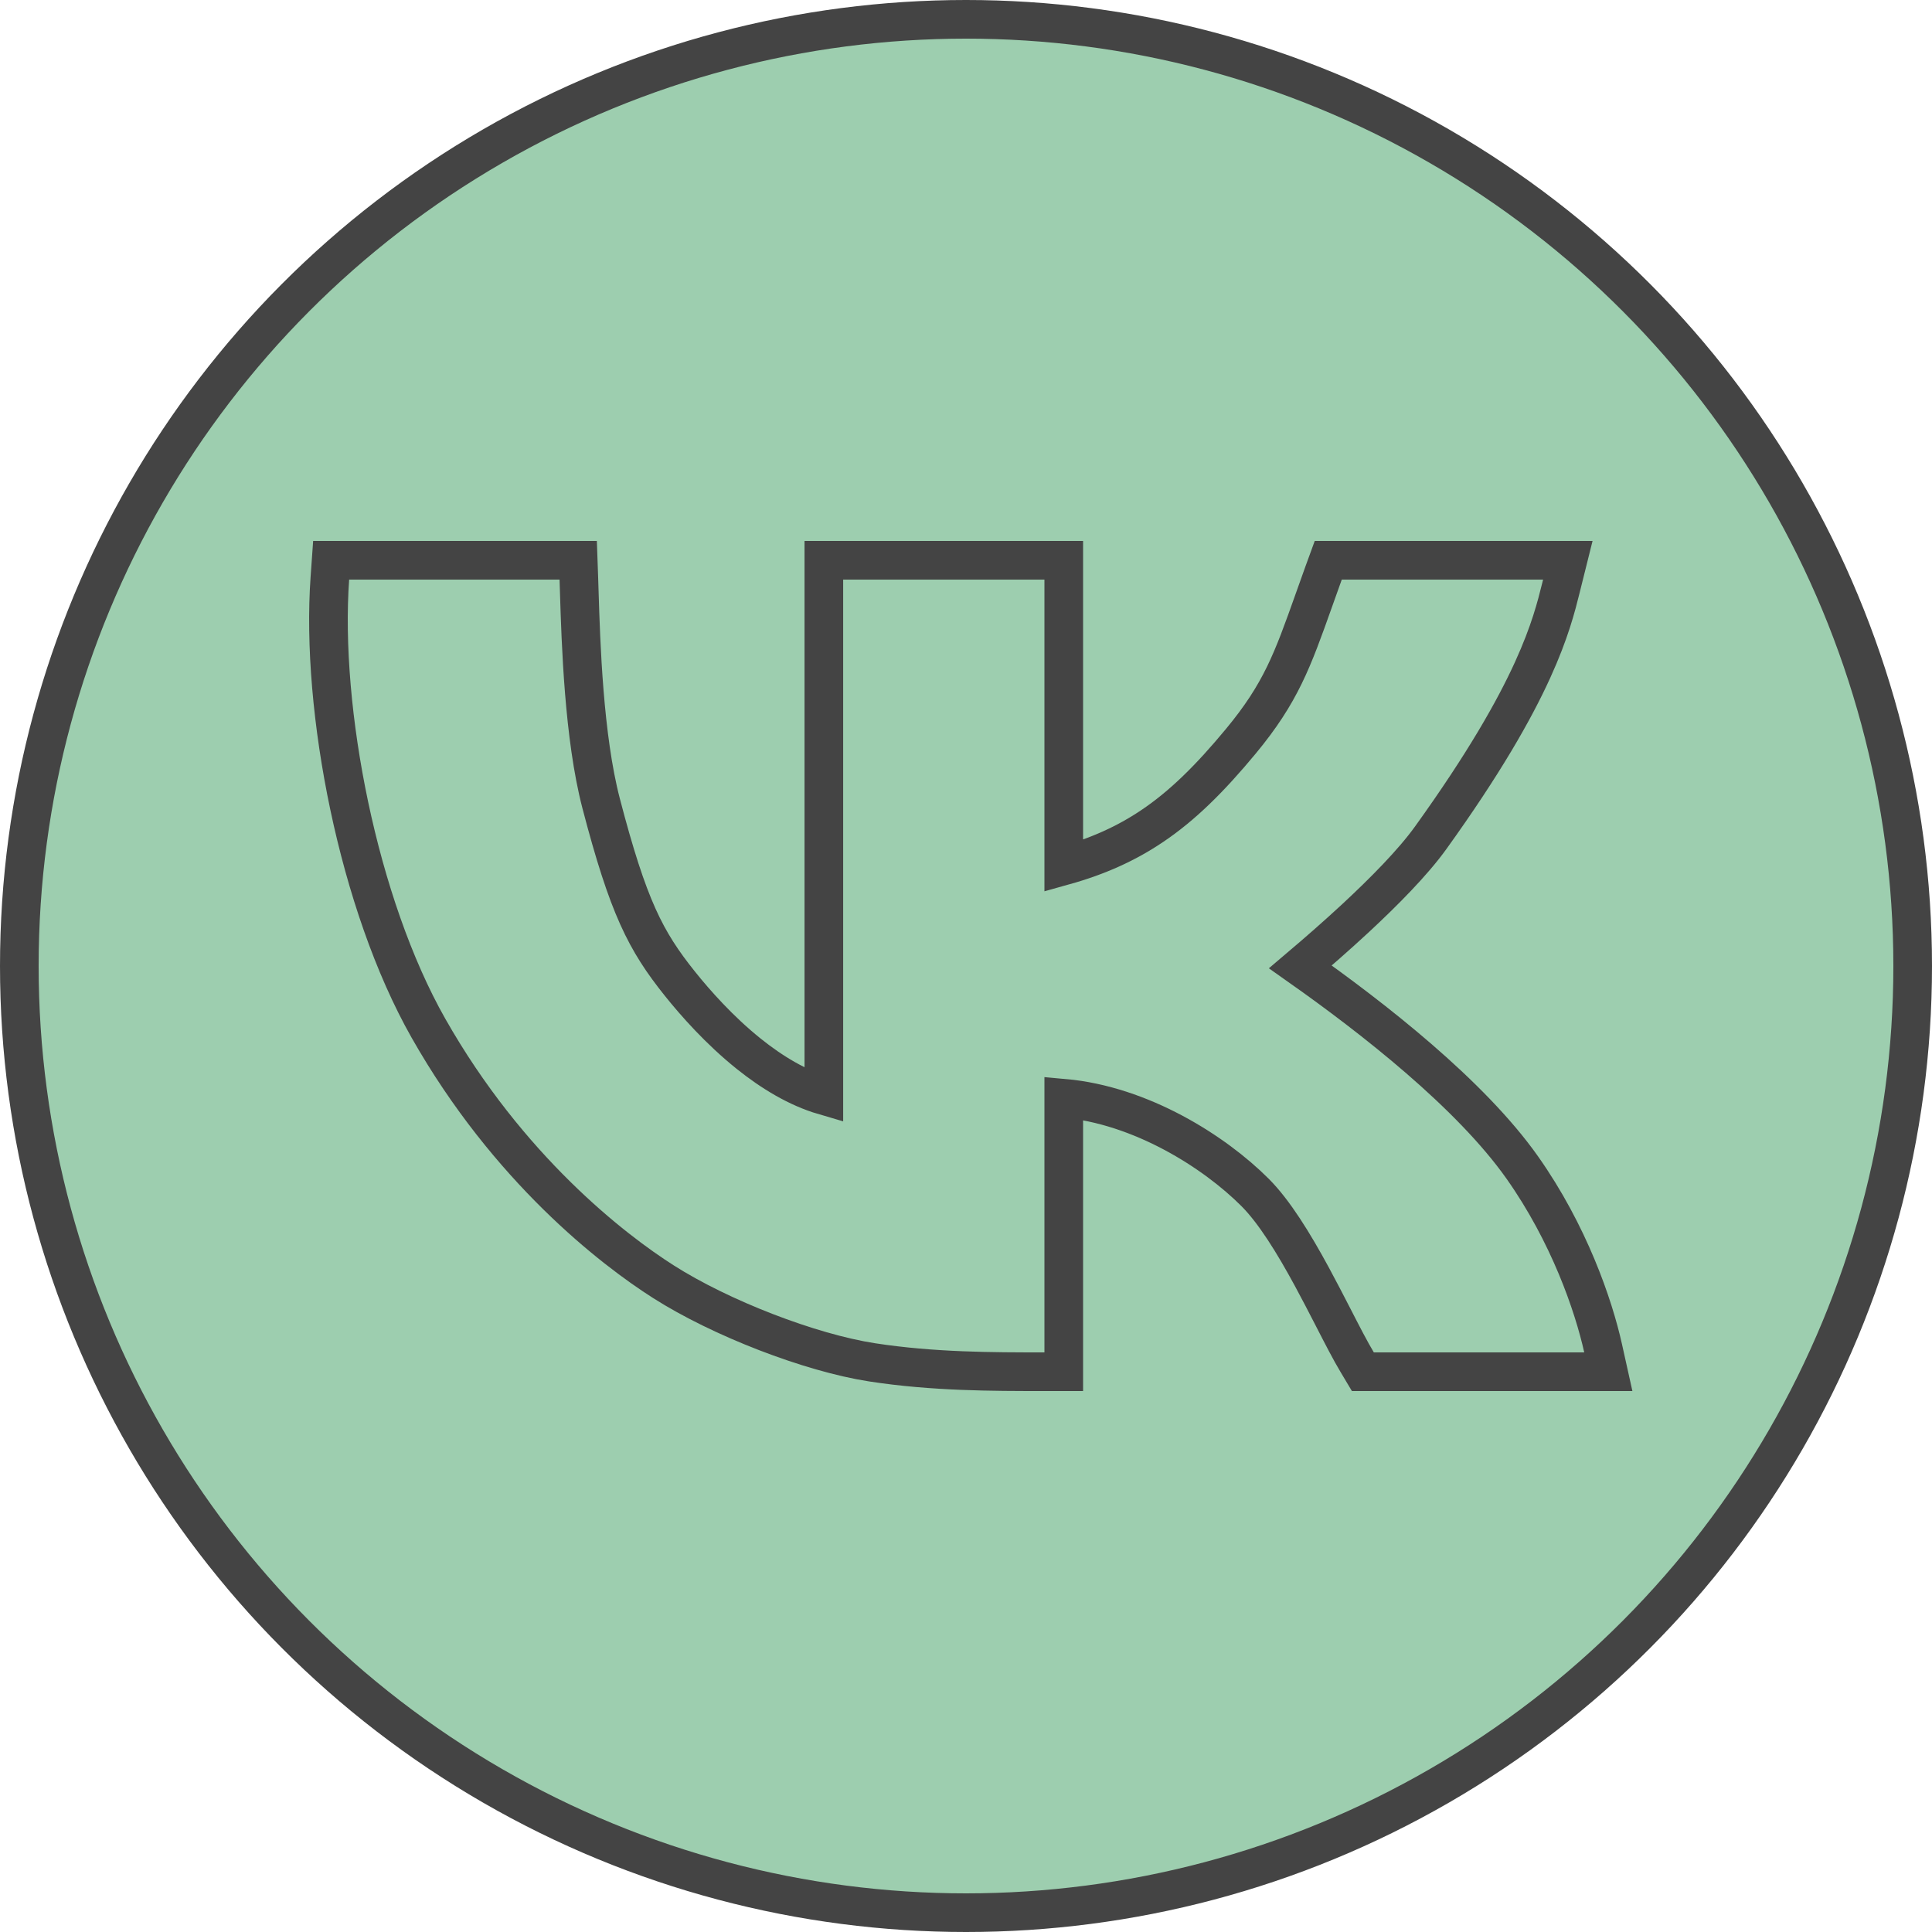
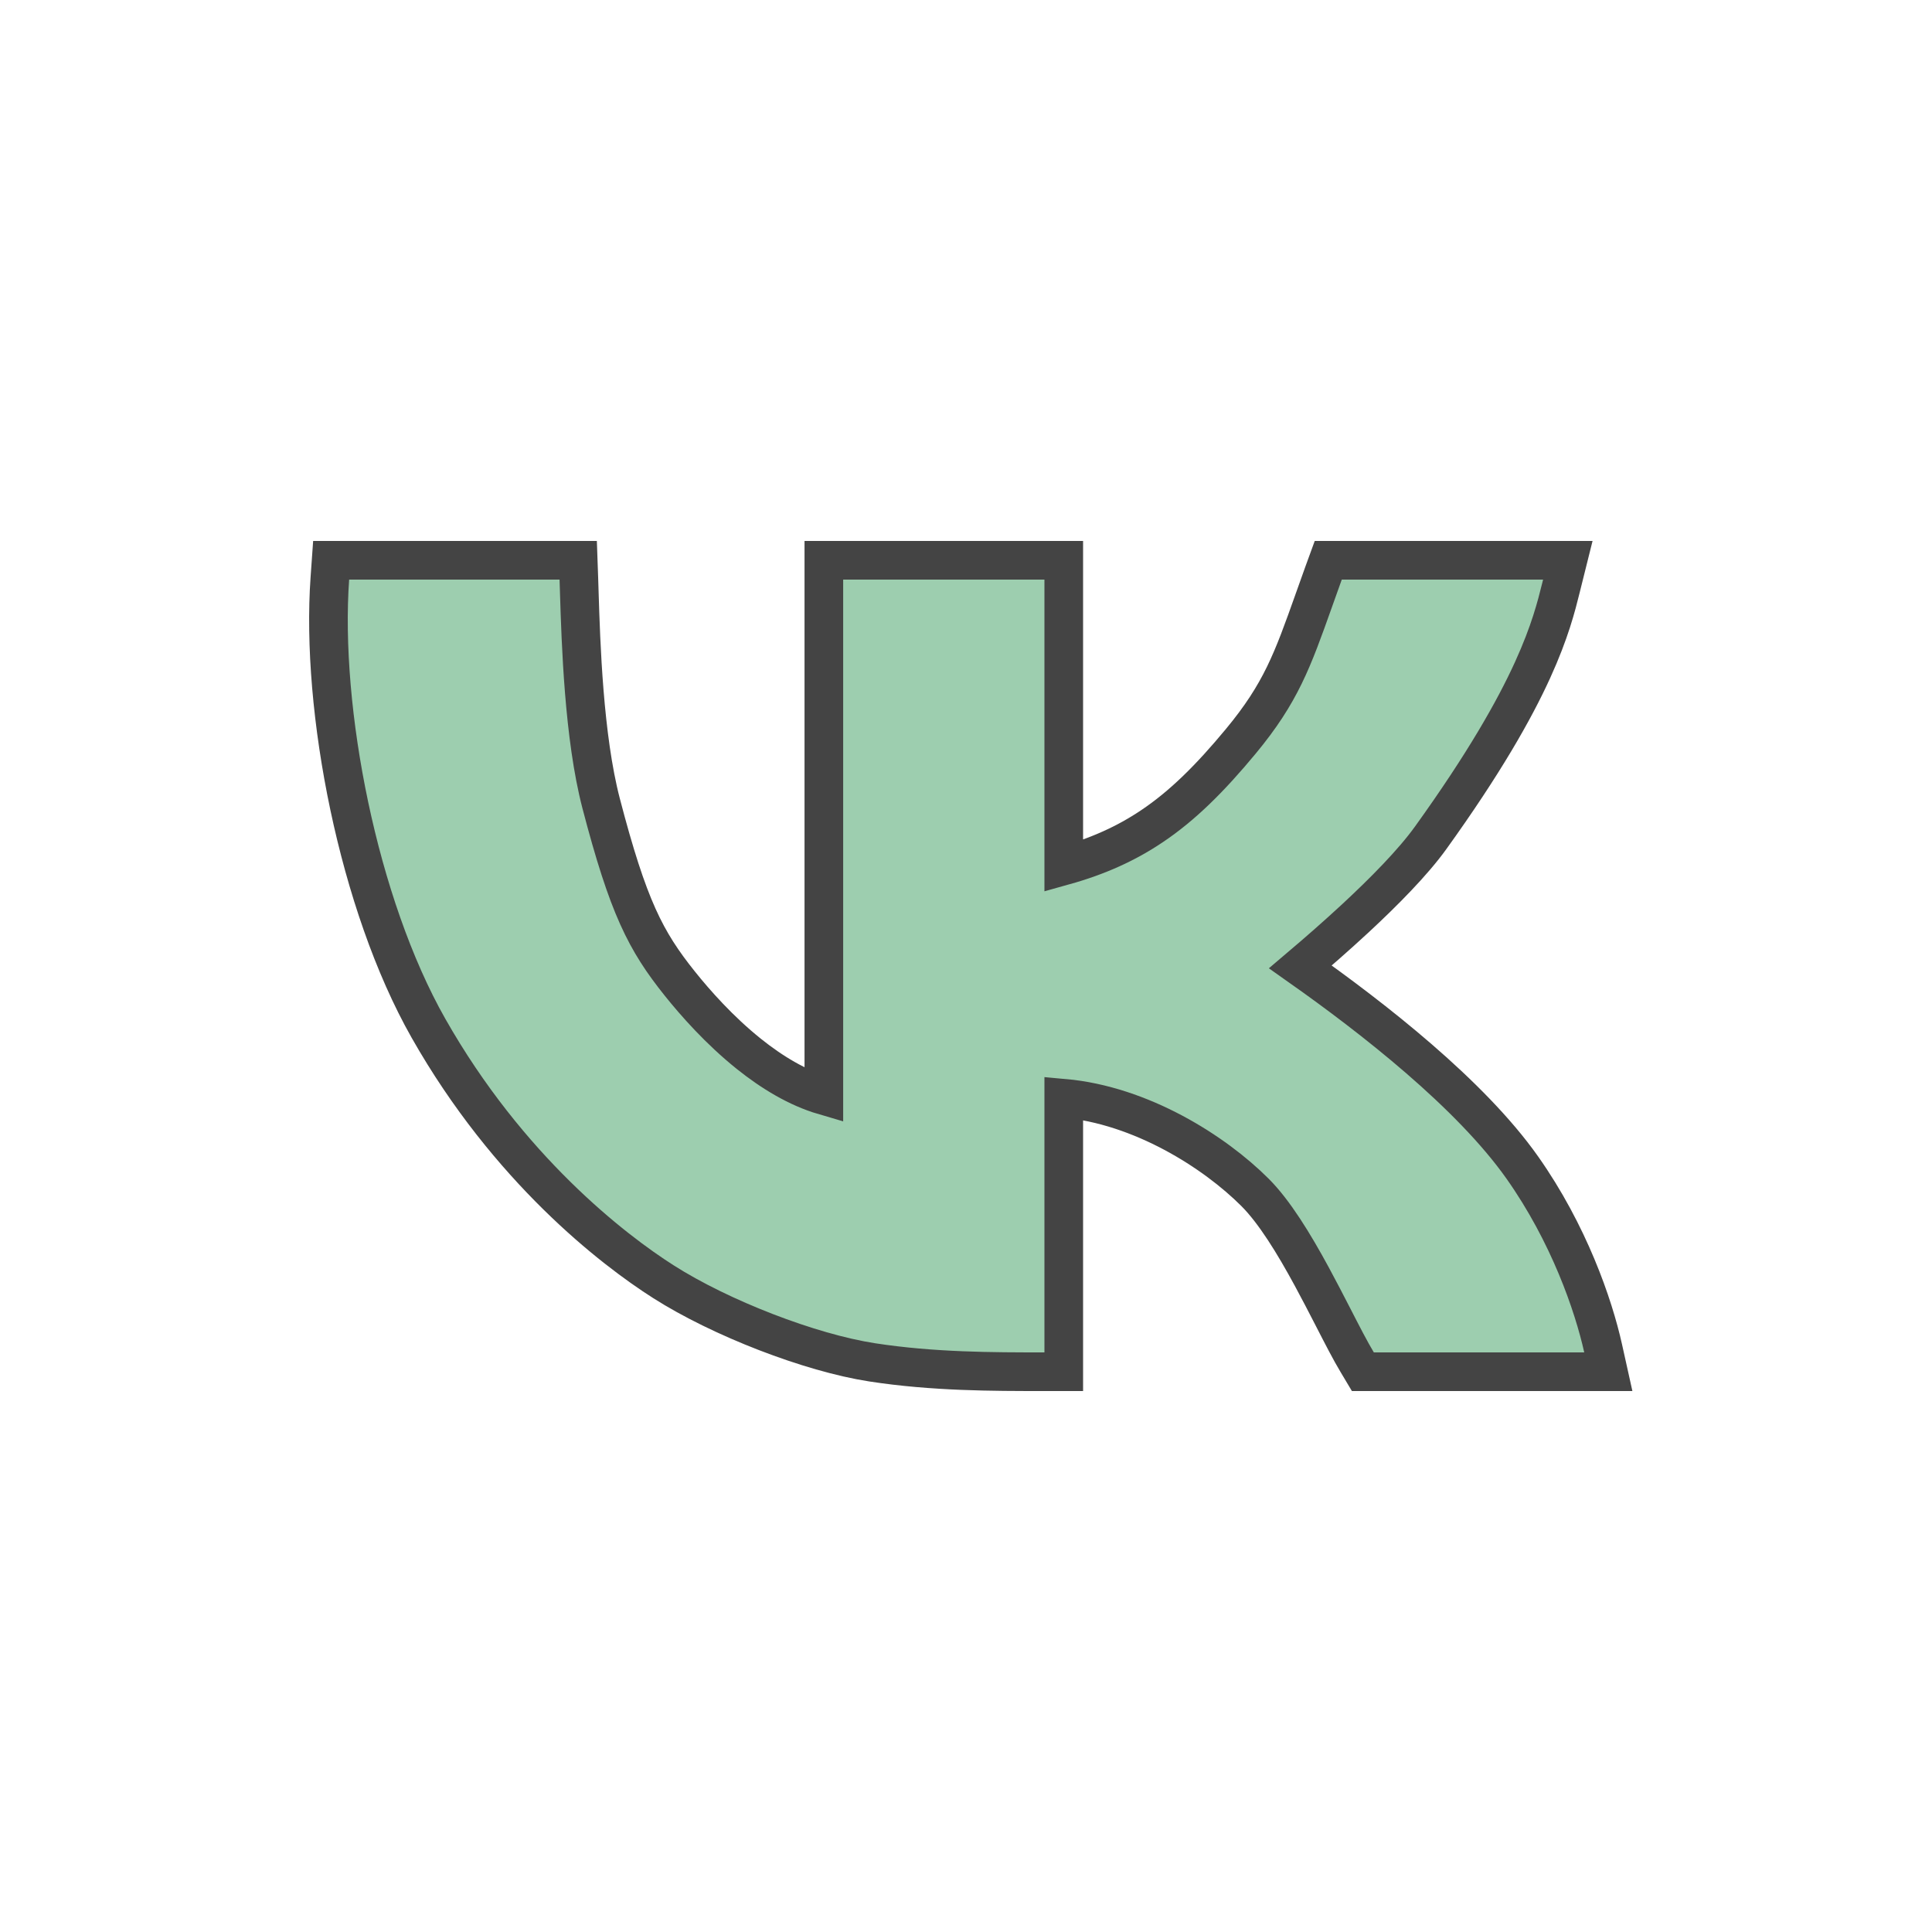
<svg xmlns="http://www.w3.org/2000/svg" width="50" height="50" viewBox="0 0 50 50" fill="none">
-   <circle cx="25" cy="25" r="24.5" fill="#9DCEAF" stroke="#444444" />
-   <path d="M9.036 14.5H8.57L8.537 14.964C8.294 18.366 9.269 23.401 11.087 26.608C13.15 30.247 15.861 32.339 17.173 33.173C18.646 34.111 20.96 35.009 22.574 35.258C24.15 35.5 25.681 35.5 27.015 35.5H27.029H27.03H27.53V35V28.422C29.538 28.601 31.435 29.814 32.478 30.857C32.979 31.357 33.482 32.177 33.949 33.038C34.136 33.383 34.322 33.743 34.496 34.081C34.734 34.545 34.952 34.969 35.126 35.257L35.271 35.5H35.554H41H41.623L41.488 34.892C41.24 33.776 40.602 31.923 39.396 30.215C38.052 28.311 35.522 26.341 33.654 25.023C34.07 24.67 34.577 24.229 35.082 23.761C35.811 23.084 36.563 22.326 37.026 21.682C38.401 19.77 39.189 18.381 39.664 17.338C40.114 16.351 40.28 15.684 40.398 15.21C40.405 15.18 40.412 15.15 40.42 15.121L40.575 14.5L39.934 14.5L34.725 14.5L34.375 14.5L34.255 14.829C34.163 15.084 34.079 15.321 34 15.543C33.45 17.088 33.15 17.931 32.115 19.181C31.318 20.143 30.604 20.853 29.804 21.388C29.151 21.826 28.426 22.158 27.53 22.408V15V14.5H27.03H21.821H21.321V15V28.353C20.642 28.154 19.982 27.756 19.38 27.274C18.62 26.665 17.994 25.956 17.595 25.457C16.708 24.349 16.258 23.476 15.557 20.791C15.108 19.069 15.033 16.639 14.992 15.333C14.988 15.205 14.985 15.088 14.981 14.983L14.964 14.5H14.481H9.036Z" fill="#9DCEAF" stroke="#444444" />
+   <path d="M9.036 14.5H8.57L8.537 14.964C8.294 18.366 9.269 23.401 11.087 26.608C13.15 30.247 15.861 32.339 17.173 33.173C18.646 34.111 20.96 35.009 22.574 35.258C24.15 35.5 25.681 35.5 27.015 35.5H27.029H27.53V35V28.422C29.538 28.601 31.435 29.814 32.478 30.857C32.979 31.357 33.482 32.177 33.949 33.038C34.136 33.383 34.322 33.743 34.496 34.081C34.734 34.545 34.952 34.969 35.126 35.257L35.271 35.5H35.554H41H41.623L41.488 34.892C41.24 33.776 40.602 31.923 39.396 30.215C38.052 28.311 35.522 26.341 33.654 25.023C34.07 24.67 34.577 24.229 35.082 23.761C35.811 23.084 36.563 22.326 37.026 21.682C38.401 19.77 39.189 18.381 39.664 17.338C40.114 16.351 40.28 15.684 40.398 15.21C40.405 15.18 40.412 15.15 40.42 15.121L40.575 14.5L39.934 14.5L34.725 14.5L34.375 14.5L34.255 14.829C34.163 15.084 34.079 15.321 34 15.543C33.45 17.088 33.15 17.931 32.115 19.181C31.318 20.143 30.604 20.853 29.804 21.388C29.151 21.826 28.426 22.158 27.53 22.408V15V14.5H27.03H21.821H21.321V15V28.353C20.642 28.154 19.982 27.756 19.38 27.274C18.62 26.665 17.994 25.956 17.595 25.457C16.708 24.349 16.258 23.476 15.557 20.791C15.108 19.069 15.033 16.639 14.992 15.333C14.988 15.205 14.985 15.088 14.981 14.983L14.964 14.5H14.481H9.036Z" fill="#9DCEAF" stroke="#444444" />
</svg>